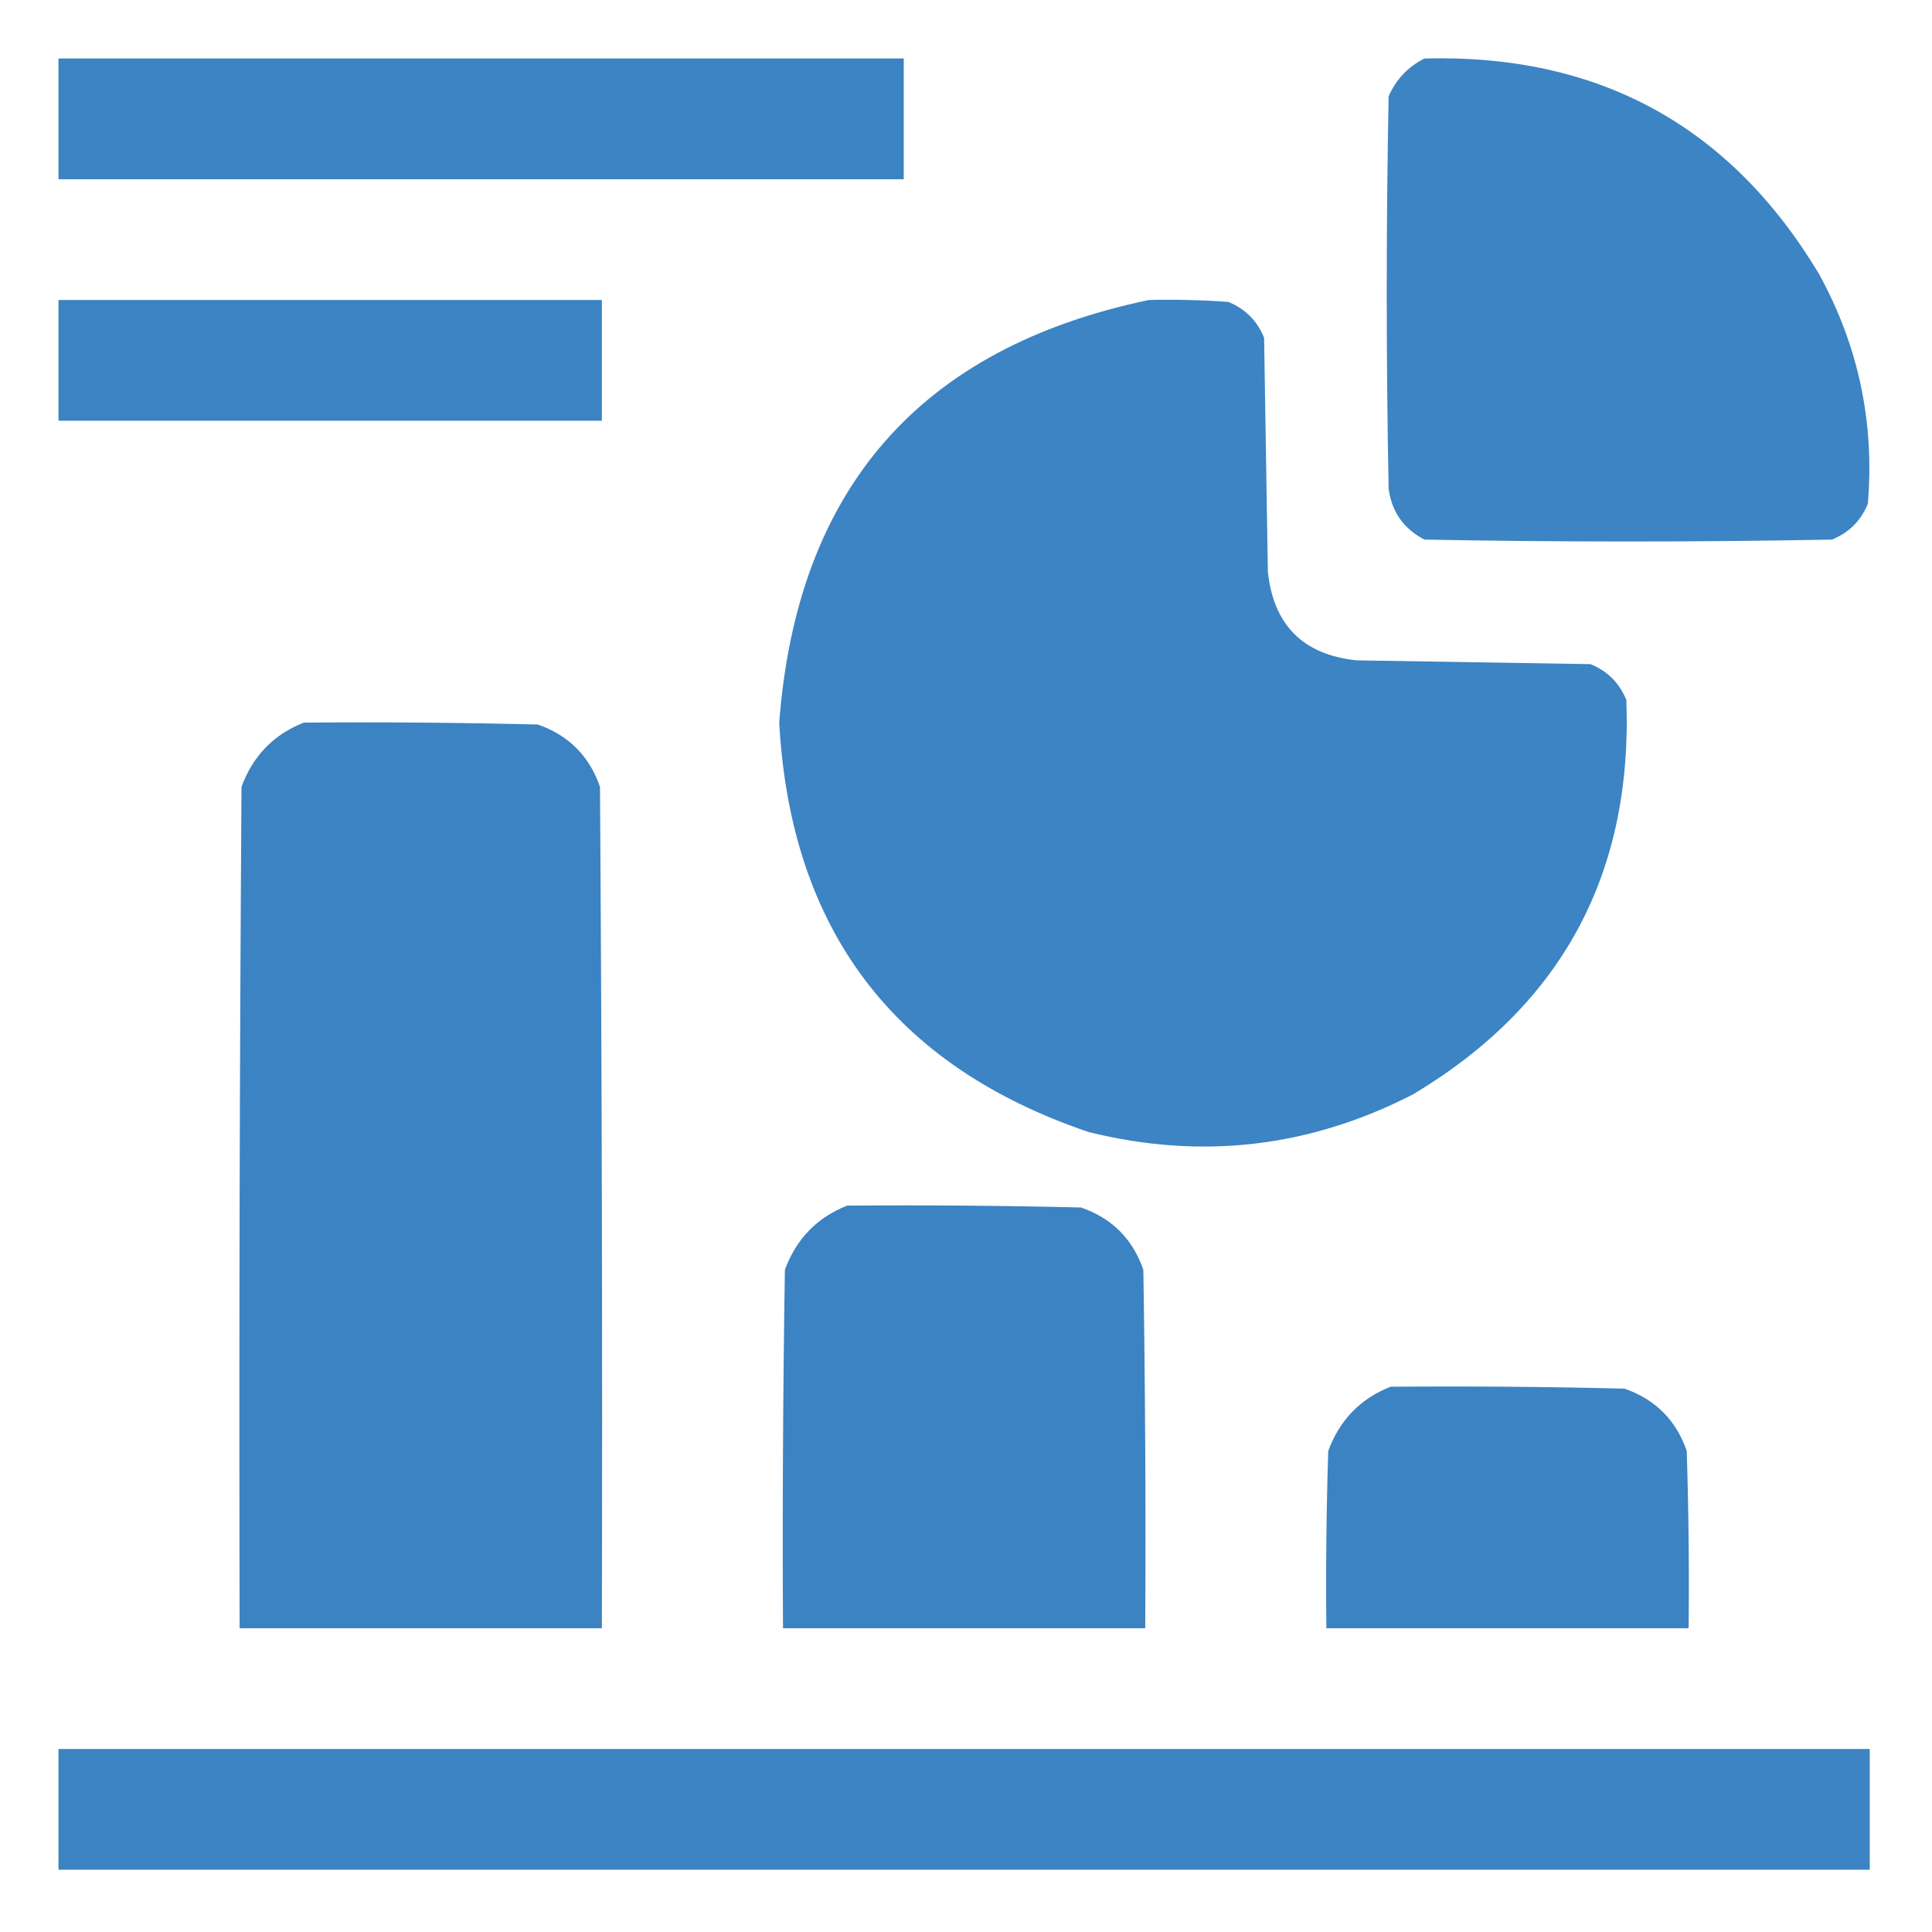
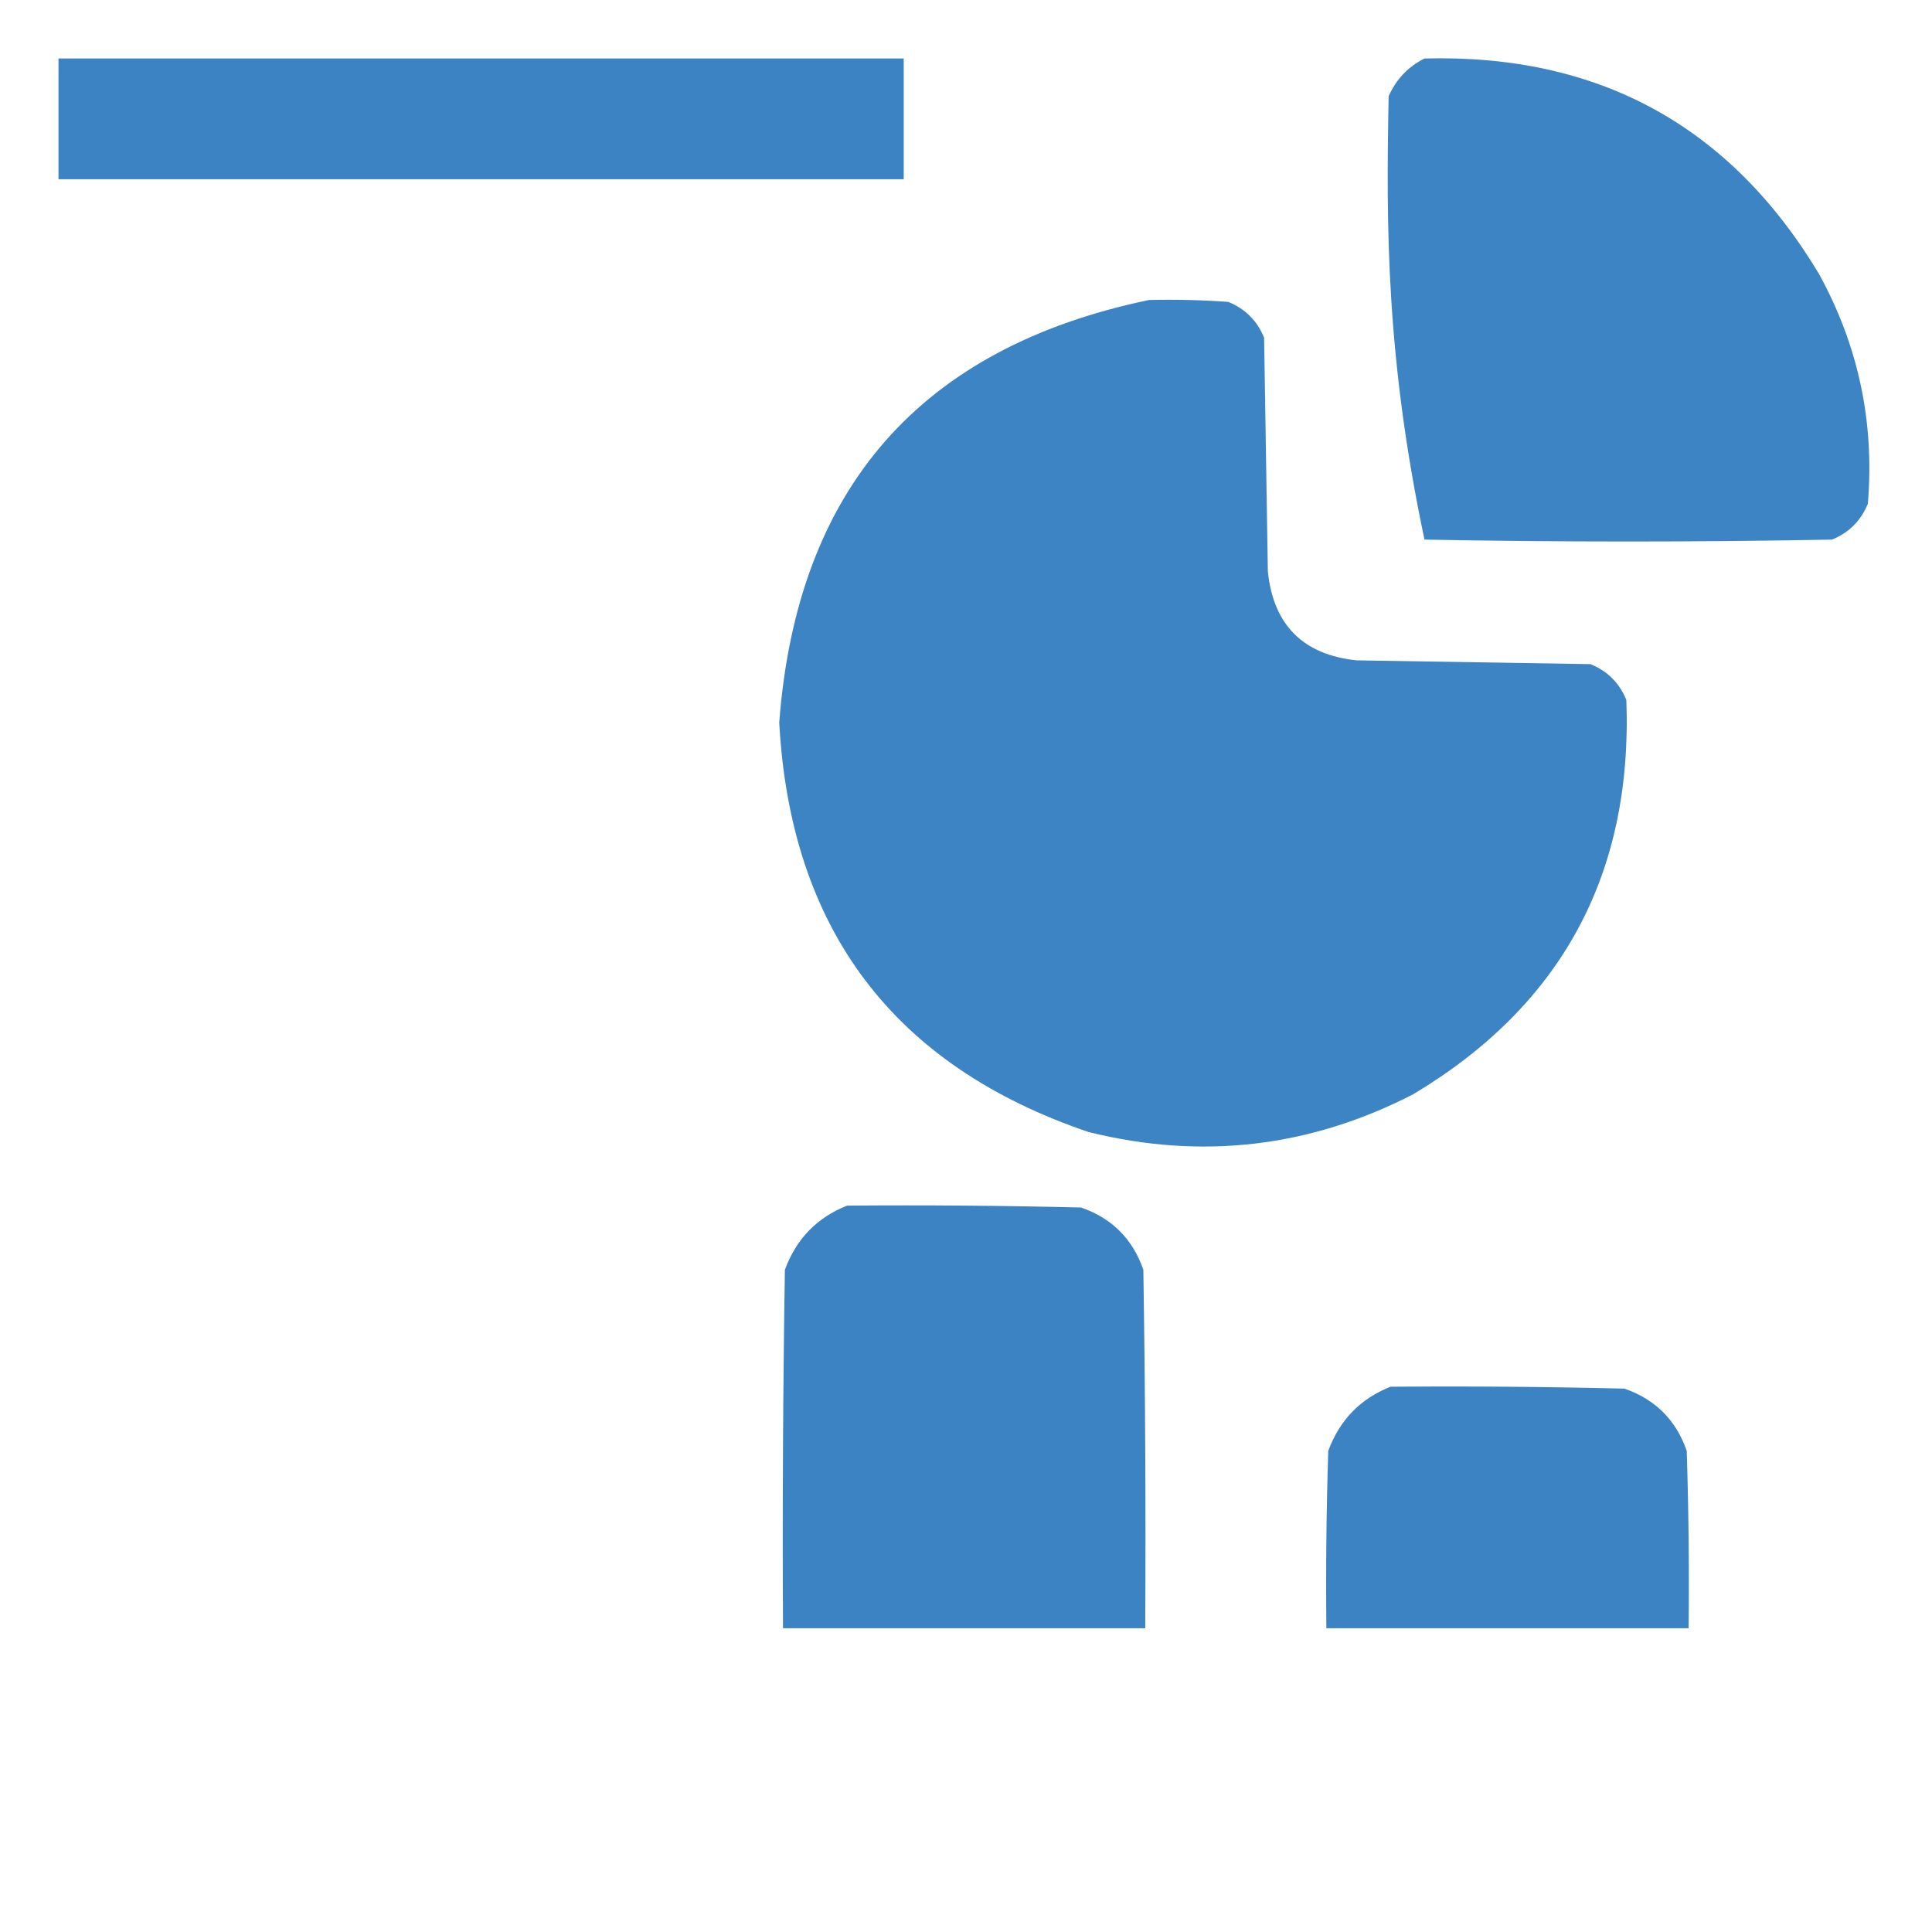
<svg xmlns="http://www.w3.org/2000/svg" width="74" height="74" viewBox="0 0 74 74" fill="none">
  <path fill-rule="evenodd" clip-rule="evenodd" d="M2.24 2.24C13.032 2.24 23.823 2.24 34.615 2.24C34.615 3.782 34.615 5.324 34.615 6.865C23.823 6.865 13.032 6.865 2.24 6.865C2.24 5.324 2.24 3.782 2.24 2.24Z" fill="#3B83C3" />
-   <path opacity="0.989" fill-rule="evenodd" clip-rule="evenodd" d="M54.561 2.24C61.221 2.065 66.256 4.811 69.664 10.479C71.178 13.228 71.804 16.167 71.543 19.295C71.278 19.945 70.82 20.403 70.17 20.668C64.967 20.765 59.764 20.765 54.561 20.668C53.765 20.258 53.307 19.607 53.188 18.717C53.091 13.707 53.091 8.696 53.188 3.686C53.48 3.032 53.938 2.551 54.561 2.24Z" fill="#3B83C3" />
-   <path fill-rule="evenodd" clip-rule="evenodd" d="M2.24 11.49C9.178 11.49 16.115 11.49 23.053 11.49C23.053 13.032 23.053 14.573 23.053 16.115C16.115 16.115 9.178 16.115 2.24 16.115C2.24 14.573 2.24 13.032 2.24 11.49Z" fill="#3B83C3" />
+   <path opacity="0.989" fill-rule="evenodd" clip-rule="evenodd" d="M54.561 2.24C61.221 2.065 66.256 4.811 69.664 10.479C71.178 13.228 71.804 16.167 71.543 19.295C71.278 19.945 70.82 20.403 70.17 20.668C64.967 20.765 59.764 20.765 54.561 20.668C53.091 13.707 53.091 8.696 53.188 3.686C53.48 3.032 53.938 2.551 54.561 2.24Z" fill="#3B83C3" />
  <path opacity="0.989" fill-rule="evenodd" clip-rule="evenodd" d="M44.01 11.49C45.023 11.466 46.034 11.491 47.045 11.563C47.695 11.828 48.153 12.285 48.418 12.936C48.466 15.923 48.514 18.91 48.562 21.897C48.779 23.944 49.911 25.076 51.959 25.293C54.946 25.341 57.933 25.39 60.92 25.438C61.57 25.703 62.028 26.16 62.293 26.811C62.539 33.475 59.817 38.51 54.127 41.914C50.169 43.951 46.026 44.433 41.697 43.36C34.231 40.827 30.28 35.599 29.846 27.678C30.525 18.714 35.246 13.318 44.01 11.49Z" fill="#3B83C3" />
-   <path opacity="0.998" fill-rule="evenodd" clip-rule="evenodd" d="M11.635 27.678C14.622 27.654 17.609 27.678 20.596 27.75C21.776 28.16 22.571 28.955 22.981 30.135C23.053 40.879 23.077 51.622 23.053 62.365C18.428 62.365 13.803 62.365 9.178 62.365C9.154 51.622 9.178 40.879 9.25 30.135C9.687 28.952 10.482 28.133 11.635 27.678Z" fill="#3B83C3" />
  <path opacity="0.996" fill-rule="evenodd" clip-rule="evenodd" d="M32.447 46.178C35.435 46.154 38.422 46.178 41.408 46.25C42.589 46.66 43.384 47.455 43.793 48.635C43.865 53.212 43.89 57.788 43.865 62.365C39.24 62.365 34.615 62.365 29.991 62.365C29.966 57.788 29.991 53.212 30.063 48.635C30.499 47.452 31.294 46.633 32.447 46.178Z" fill="#3B83C3" />
  <path opacity="0.994" fill-rule="evenodd" clip-rule="evenodd" d="M53.26 53.115C56.247 53.091 59.234 53.115 62.221 53.188C63.401 53.597 64.196 54.392 64.606 55.572C64.678 57.836 64.702 60.101 64.678 62.365C60.053 62.365 55.428 62.365 50.803 62.365C50.779 60.101 50.803 57.836 50.875 55.572C51.312 54.39 52.106 53.571 53.26 53.115Z" fill="#3B83C3" />
-   <path fill-rule="evenodd" clip-rule="evenodd" d="M2.24 66.99C25.365 66.99 48.49 66.99 71.615 66.99C71.615 68.532 71.615 70.073 71.615 71.615C48.49 71.615 25.365 71.615 2.24 71.615C2.24 70.073 2.24 68.532 2.24 66.99Z" fill="#3B83C3" />
</svg>